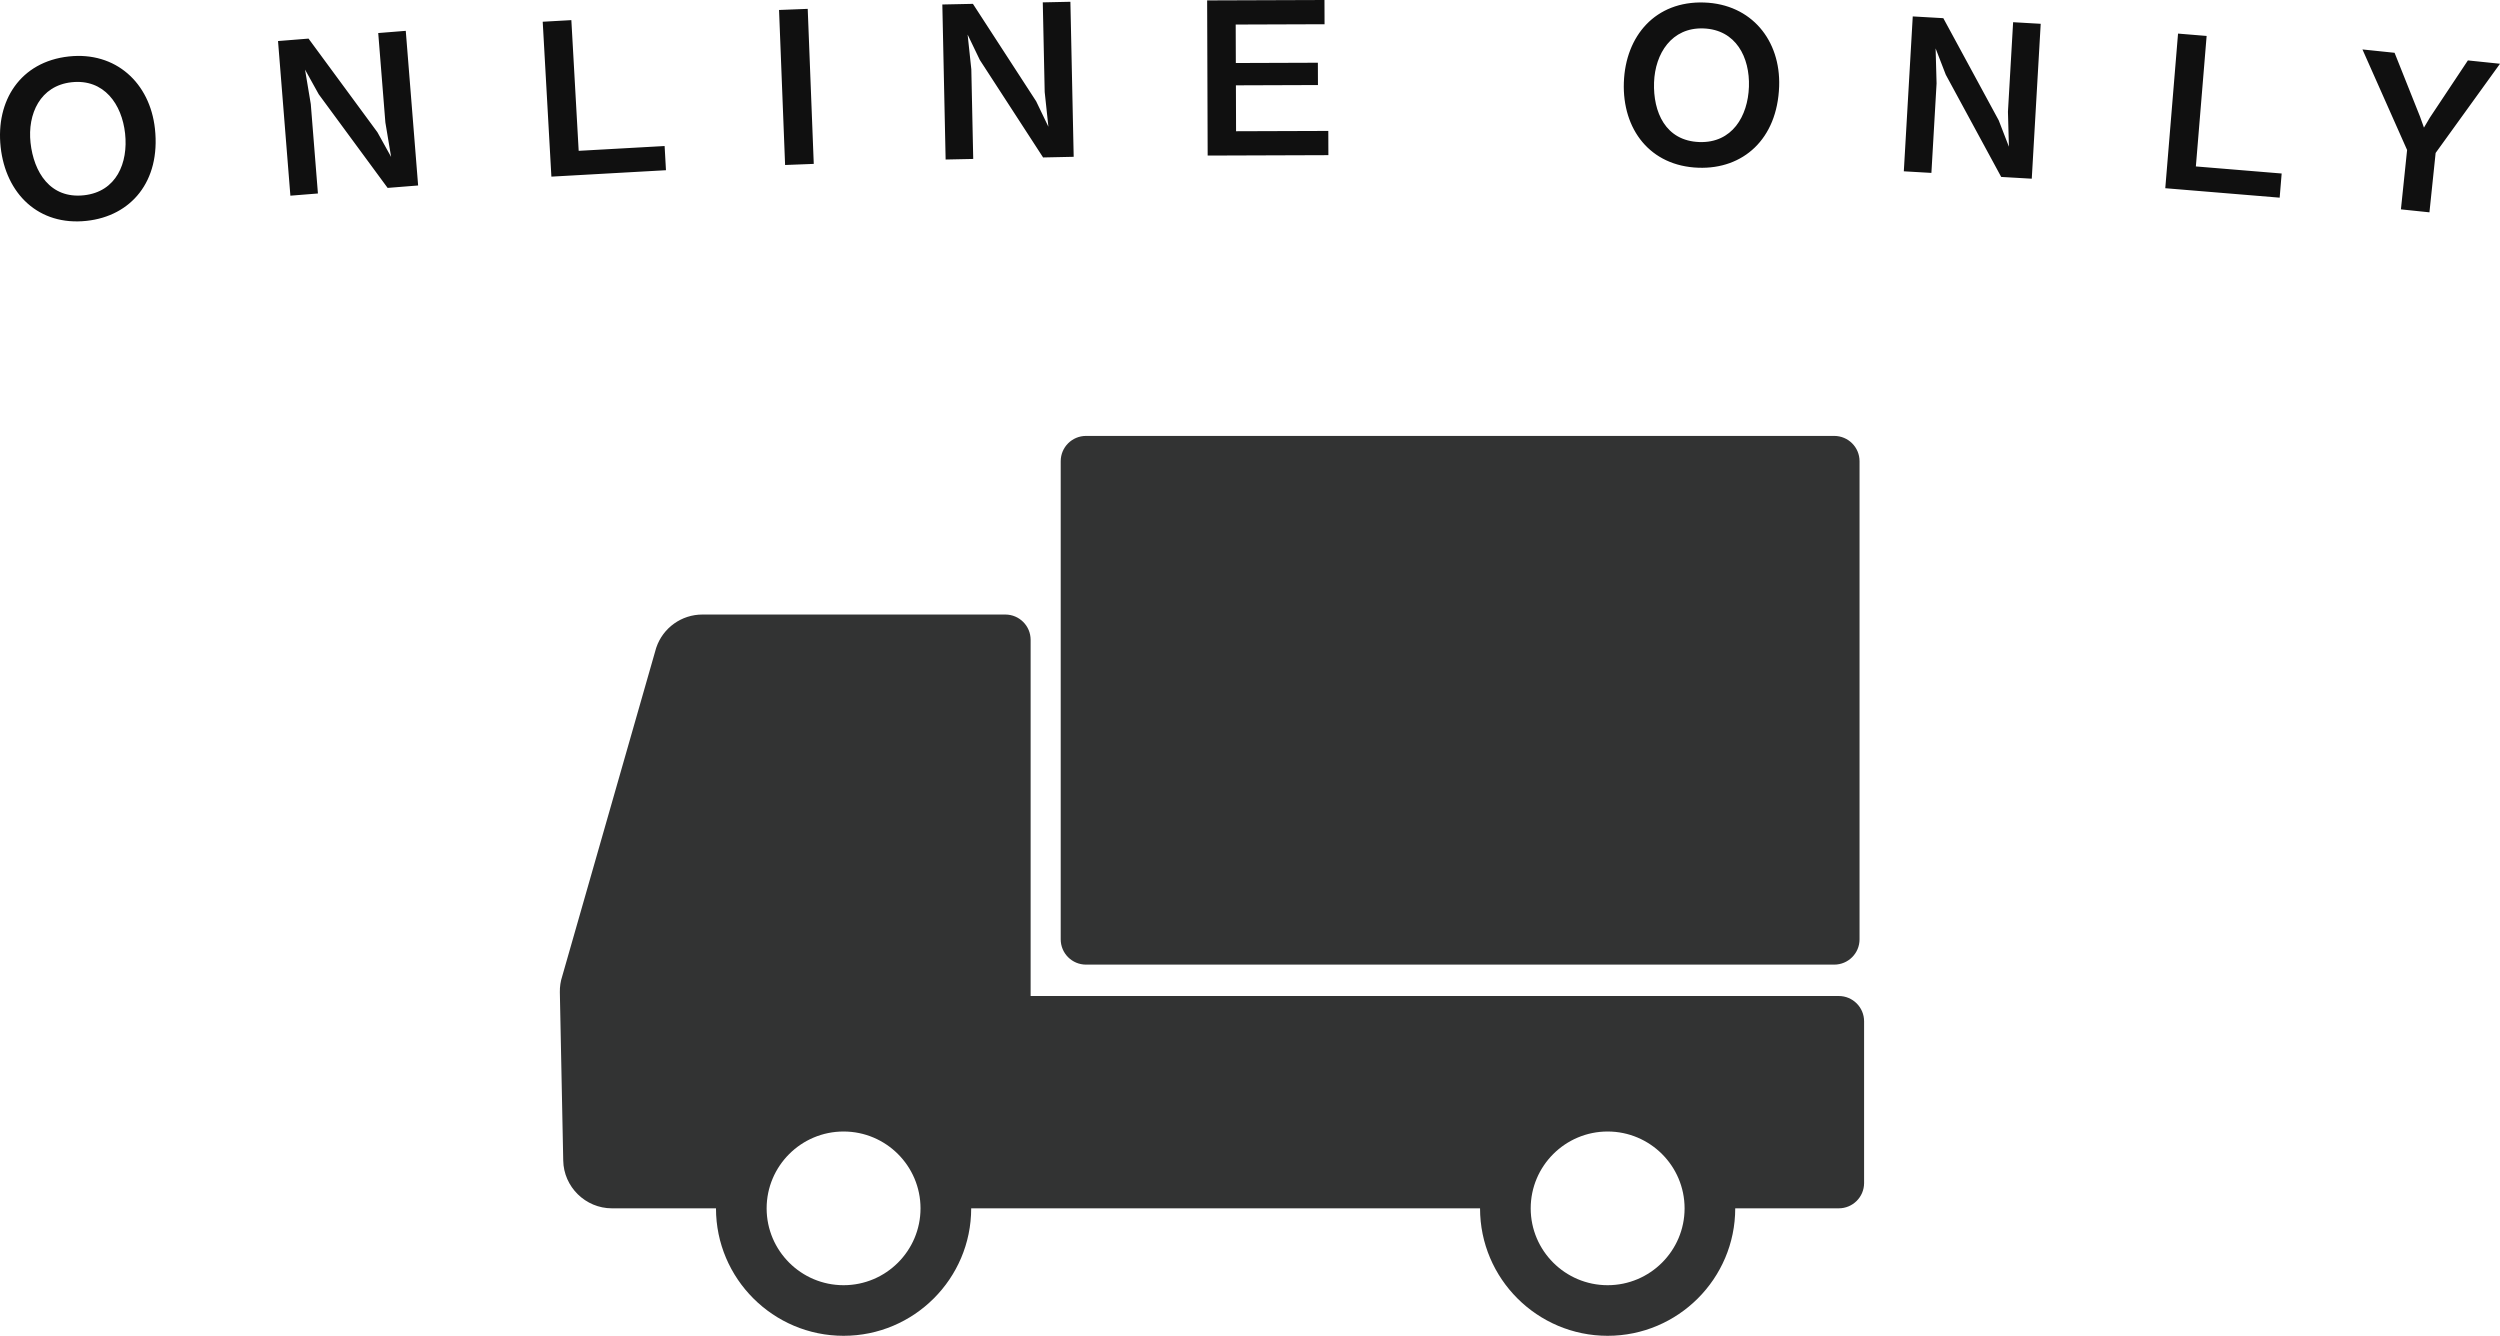
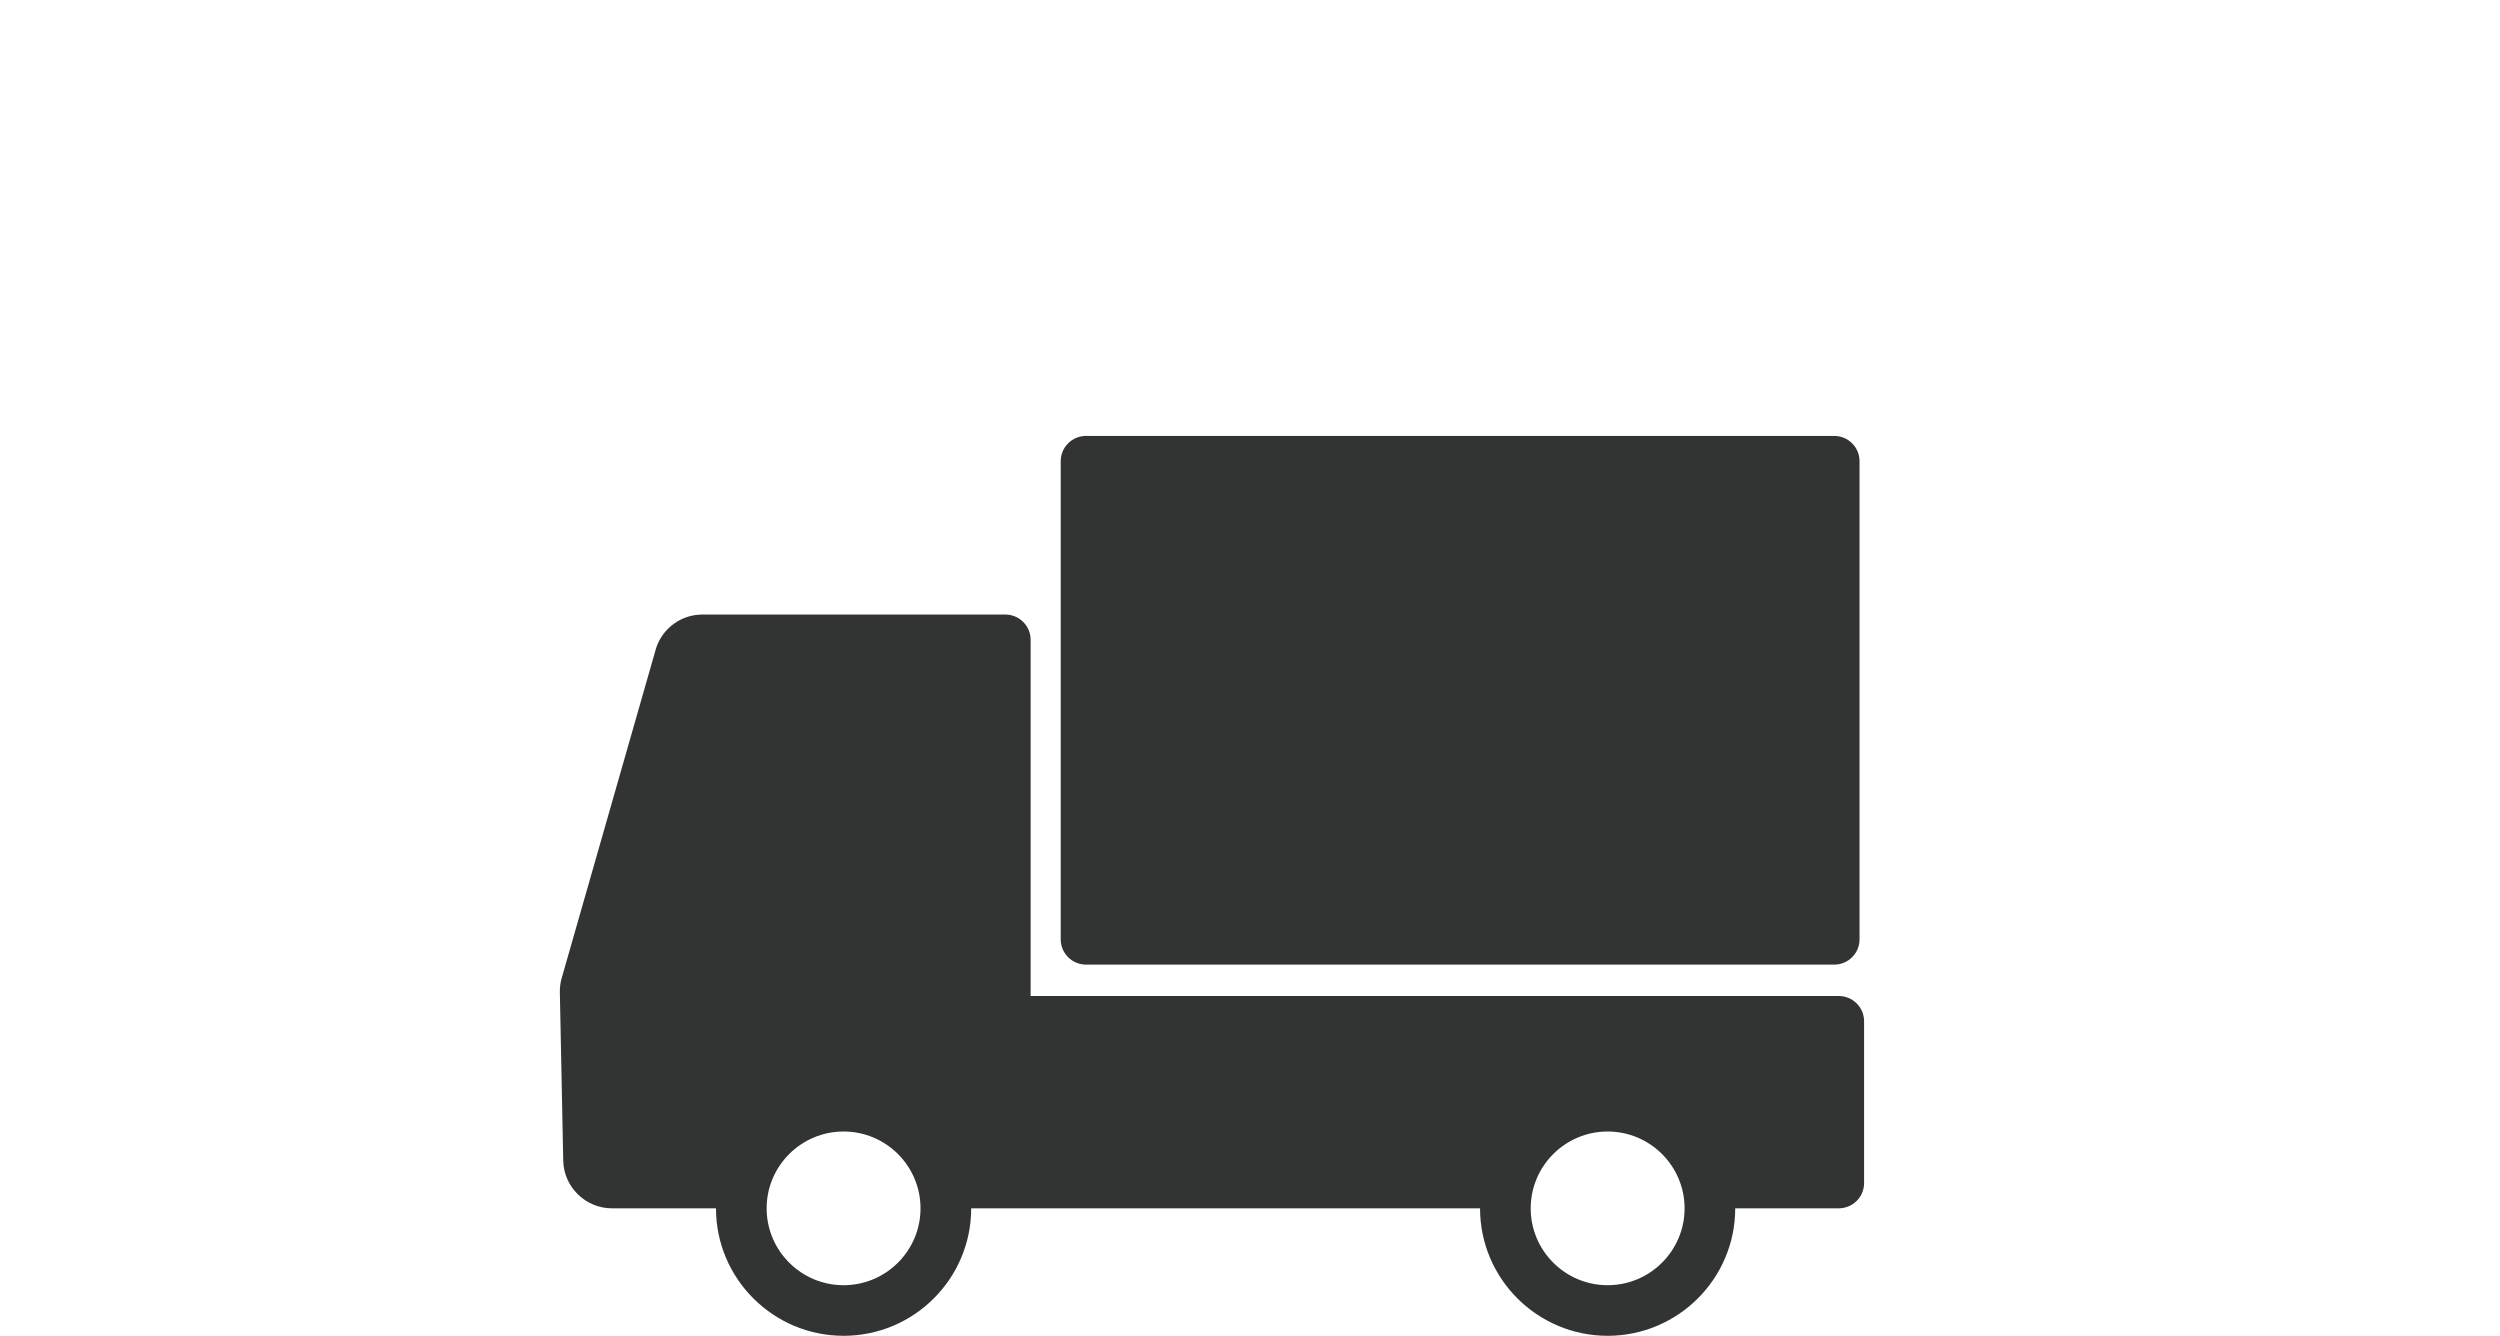
<svg xmlns="http://www.w3.org/2000/svg" id="_レイヤー_2" data-name="レイヤー 2" viewBox="0 0 211.779 113.158">
  <defs>
    <style>
      .cls-1 {
        fill: #101010;
      }

      .cls-1, .cls-2 {
        fill-rule: evenodd;
      }

      .cls-2 {
        fill: #323333;
      }
    </style>
  </defs>
  <g id="_レイヤー_1-2" data-name="レイヤー 1">
    <g>
-       <path class="cls-1" d="M206.326,12.957l-.524,5.03-2.416-.252.523-5.029-3.782-8.517,2.721.283,2.152,5.398.337.94.505-.852,3.217-4.84,2.72.283-5.453,7.556ZM193.114,16.744l-9.69-.8,1.081-13.099,2.422.2-.912,11.054,7.268.599-.169,2.046ZM169.525,14.988l-4.694-8.657-.863-2.232.082,2.962-.438,7.586-2.337-.135.757-13.121,2.589.149,4.694,8.657.863,2.232-.082-2.962.438-7.586,2.337.135-.757,13.122-2.589-.15ZM143.882,14.209c-4.101-.142-6.461-3.251-6.323-7.226.138-3.958,2.69-6.913,6.81-6.77,3.994.139,6.481,3.197,6.345,7.101-.156,4.497-3.072,7.026-6.832,6.895ZM144.292,2.408c-2.68-.094-4.09,2.127-4.175,4.574-.087,2.5.962,4.951,3.841,5.051,2.77.096,4.11-2.181,4.197-4.682.087-2.482-1.092-4.847-3.863-4.943ZM102.259.034l9.939-.034.007,2.053-7.527.026.011,3.259,6.95-.024.007,1.89-6.95.024.013,3.889,7.814-.026.007,2.052-10.227.035-.044-13.144ZM83.004,5.082l-1.036-2.155.314,2.944.161,7.593-2.338.049-.279-13.133,2.591-.054,5.358,8.255,1.036,2.156-.314-2.945-.162-7.592,2.339-.05.279,13.133-2.591.055-5.358-8.256ZM65.994.845l2.429-.095.512,13.133-2.428.094-.513-13.132ZM45.974,1.841l2.426-.136.621,11.072,7.28-.407.114,2.049-9.706.544-.735-13.122ZM27.001,7.987l-1.161-2.092.487,2.922.605,7.573-2.333.187-1.047-13.1,2.584-.207,5.835,7.932,1.161,2.092-.487-2.923-.605-7.572,2.333-.187,1.047,13.1-2.584.206-5.835-7.931ZM.055,12.458c-.43-3.937,1.675-7.228,5.773-7.675,3.974-.433,6.874,2.238,7.297,6.123.489,4.474-2.036,7.394-5.777,7.802C3.267,19.154.487,16.414.055,12.458ZM10.597,11.308c-.269-2.47-1.774-4.642-4.53-4.341-2.667.291-3.745,2.691-3.48,5.125.272,2.487,1.661,4.763,4.525,4.45,2.756-.3,3.757-2.746,3.485-5.234Z" />
      <path class="cls-2" d="M155.765,102.359h-8.771v.004c0,5.952-4.848,10.795-10.808,10.795s-10.809-4.843-10.809-10.795v-.004h-43.107c0,.002.001.003.001.004,0,5.952-4.849,10.795-10.809,10.795-5.961,0-10.81-4.843-10.81-10.795v-.004h-8.816c-2.241,0-4.091-1.82-4.124-4.056l-.287-14.26c-.006-.47.062-.918.202-1.346l7.939-27.746c.009-.035.02-.07.032-.103.569-1.668,2.139-2.79,3.904-2.79h25.659c1.185,0,2.145.96,2.145,2.143v30.172h68.459c1.185,0,2.145.96,2.145,2.143v13.701c0,1.183-.96,2.142-2.145,2.142ZM71.462,95.852c-3.595,0-6.519,2.92-6.519,6.511,0,3.589,2.924,6.509,6.519,6.509,3.594,0,6.517-2.92,6.517-6.509,0-3.591-2.923-6.511-6.517-6.511ZM136.186,95.852c-3.594,0-6.518,2.92-6.518,6.511,0,3.589,2.924,6.509,6.518,6.509s6.518-2.92,6.518-6.509c0-3.591-2.924-6.511-6.518-6.511ZM155.379,81.715h-63.379c-1.186,0-2.146-.959-2.146-2.142v-40.503c0-1.184.96-2.143,2.146-2.143h63.379c1.185,0,2.146.959,2.146,2.143v40.503c0,1.183-.961,2.142-2.146,2.142Z" />
    </g>
  </g>
</svg>